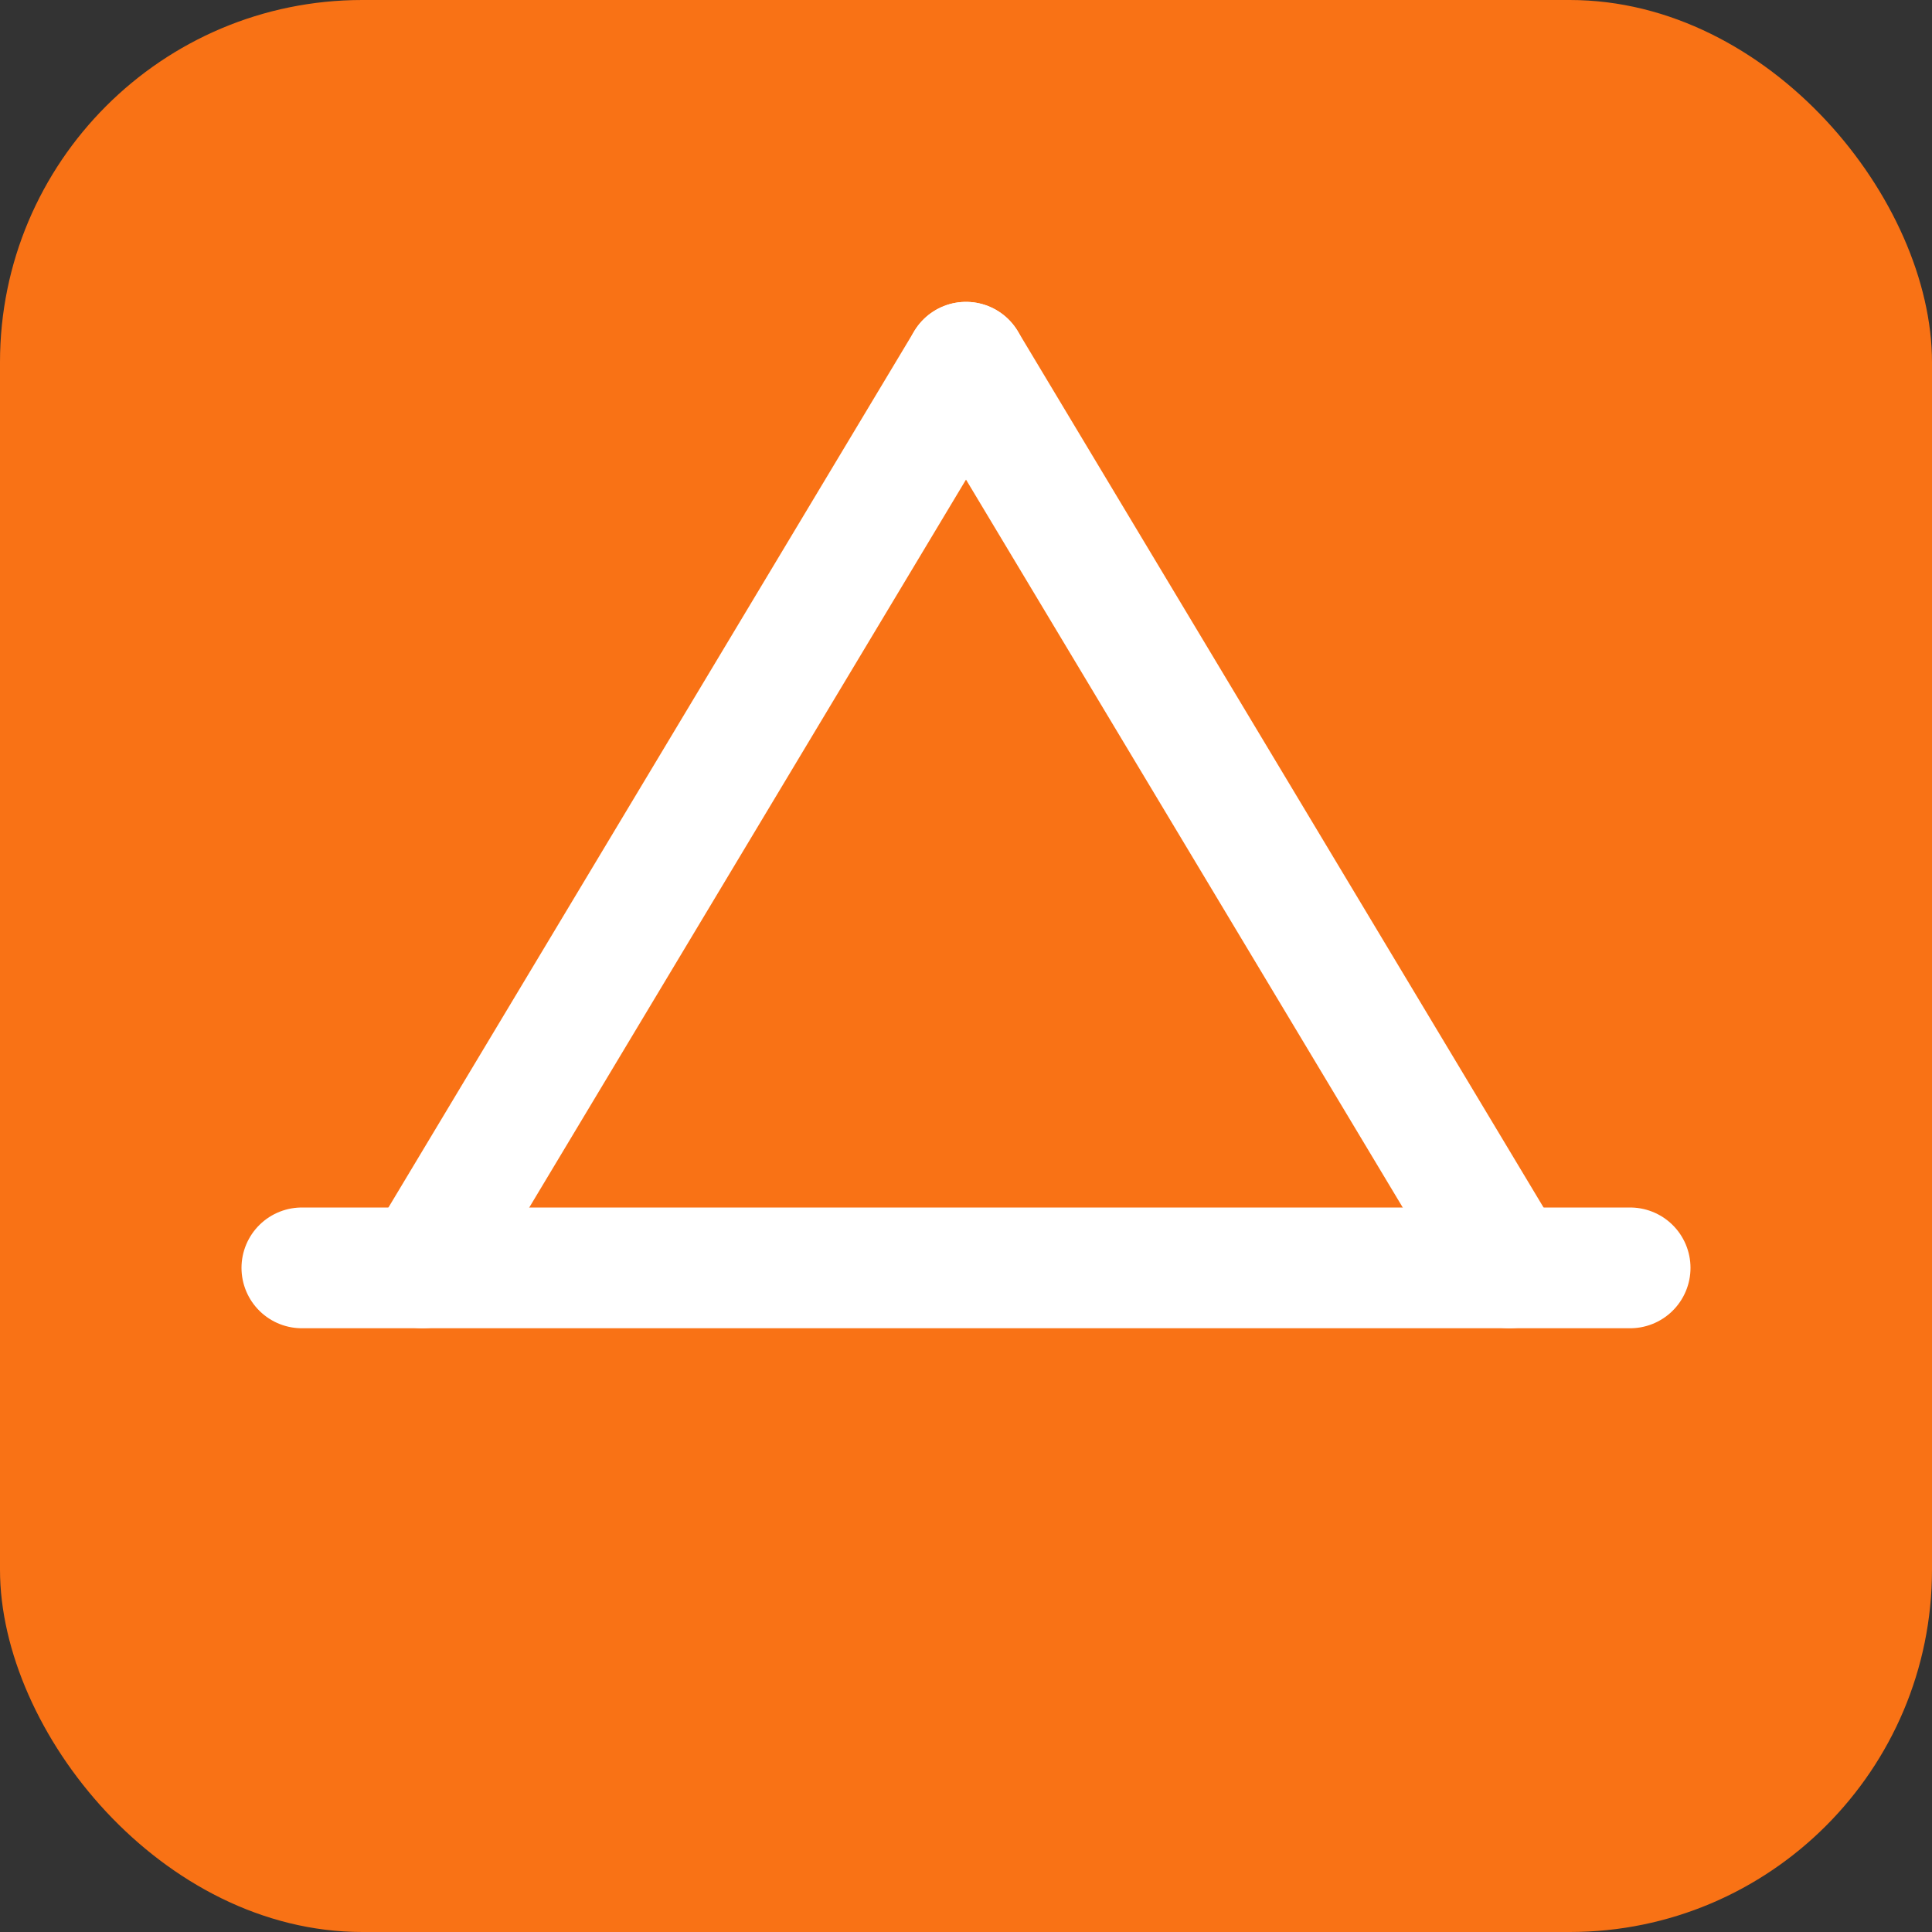
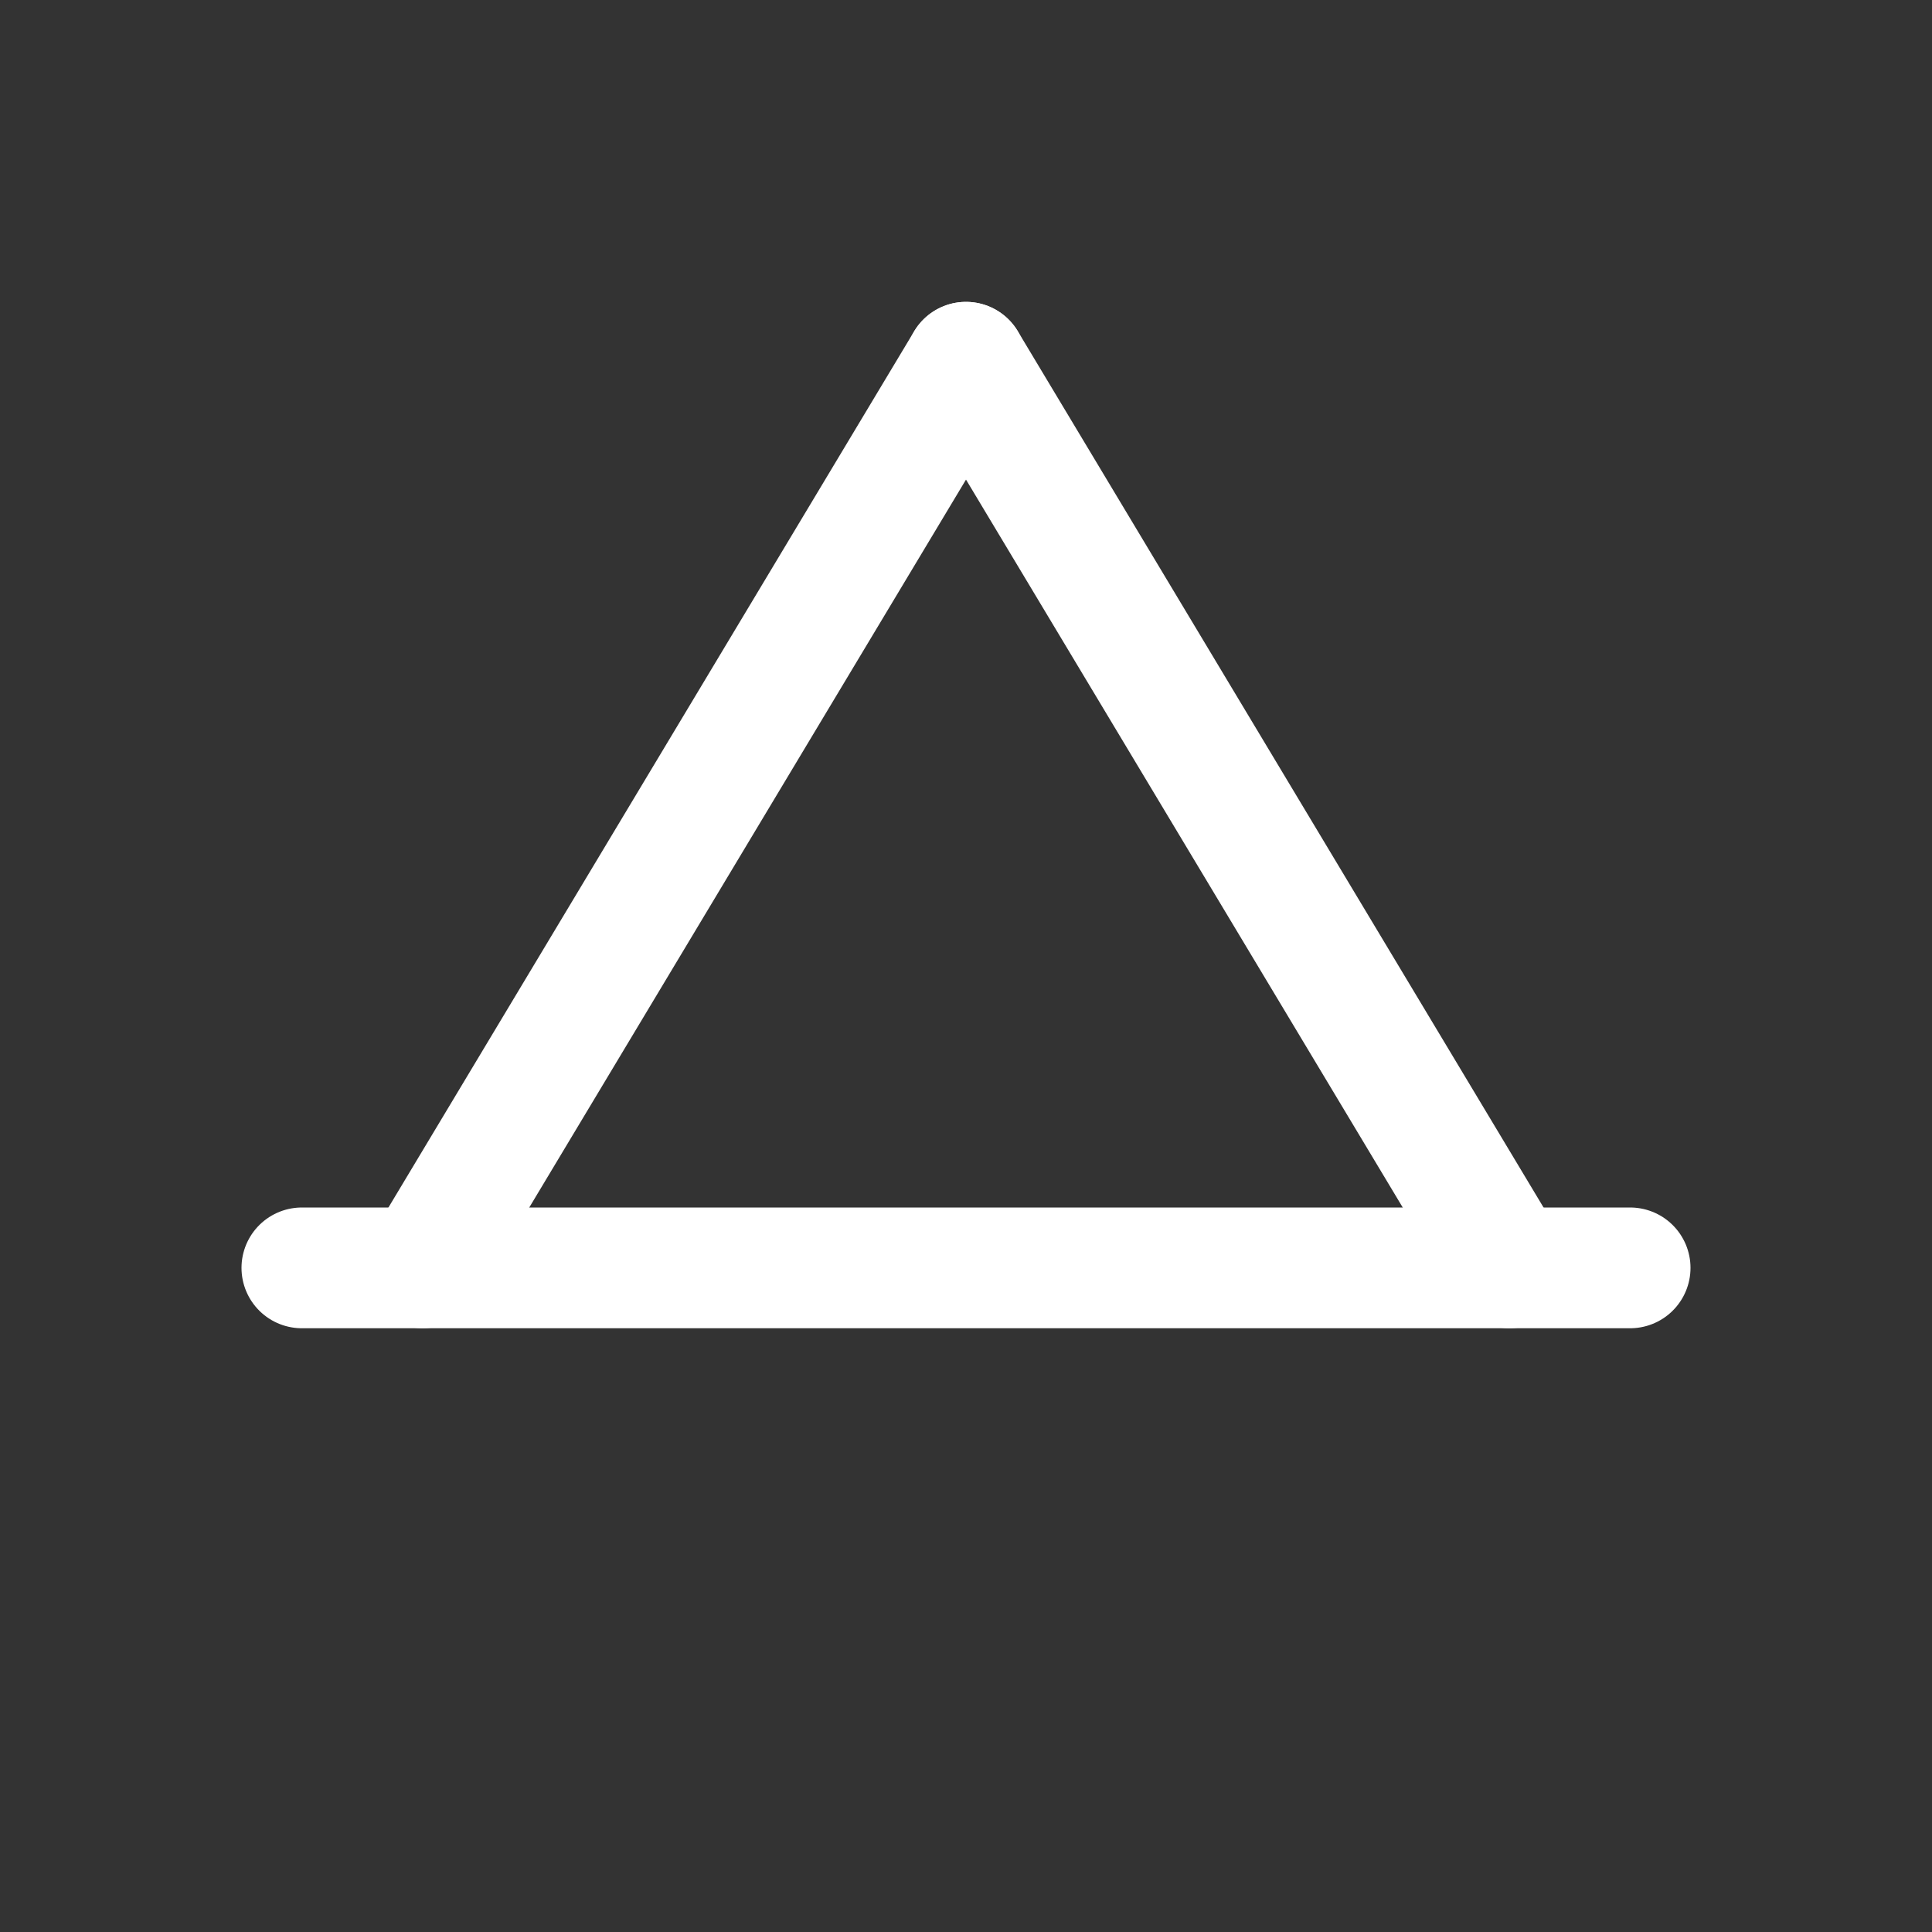
<svg xmlns="http://www.w3.org/2000/svg" viewBox="0 0 32 32">
  <rect x="0" y="0" width="32" height="32" fill="#333333" stroke="none" />
-   <rect width="32" height="32" rx="6" fill="#F97215" />
  <path d="M7 21 L16 6" stroke="white" stroke-width="2" stroke-linecap="round" fill="none" />
  <path d="M25 21 L16 6" stroke="white" stroke-width="2" stroke-linecap="round" fill="none" />
  <path d="M5 21 L27 21" stroke="white" stroke-width="2" stroke-linecap="round" fill="none" />
</svg>